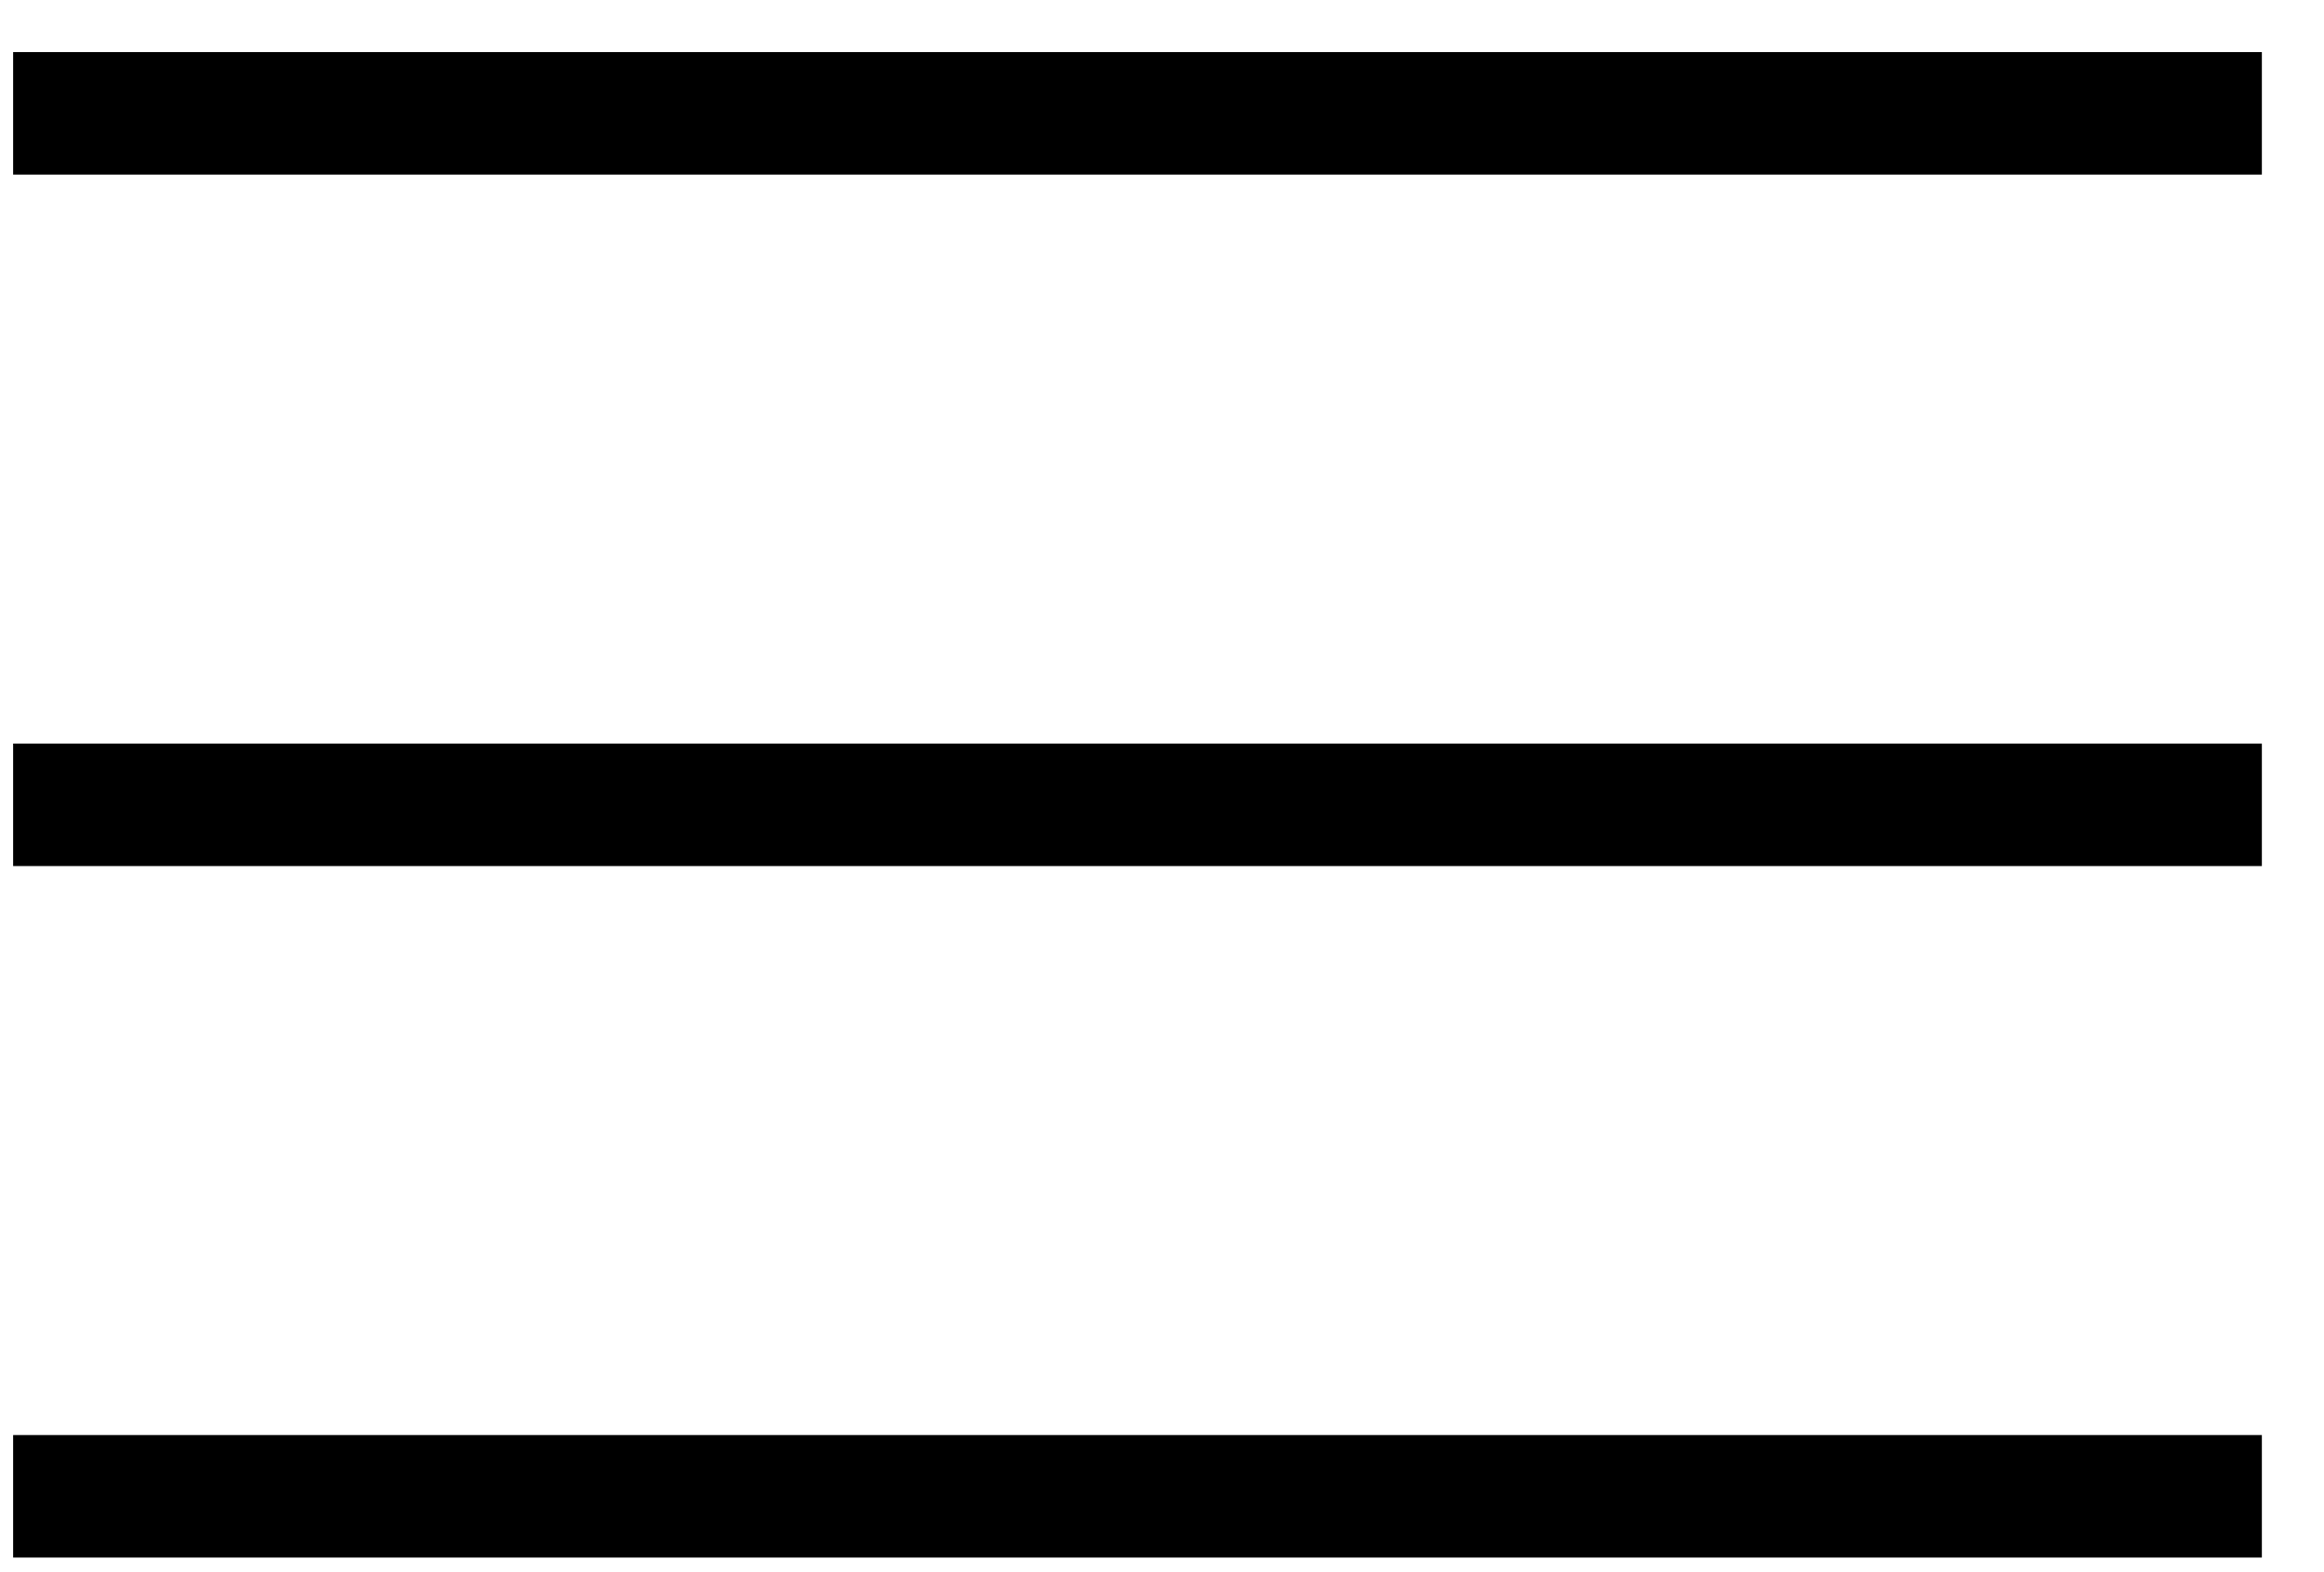
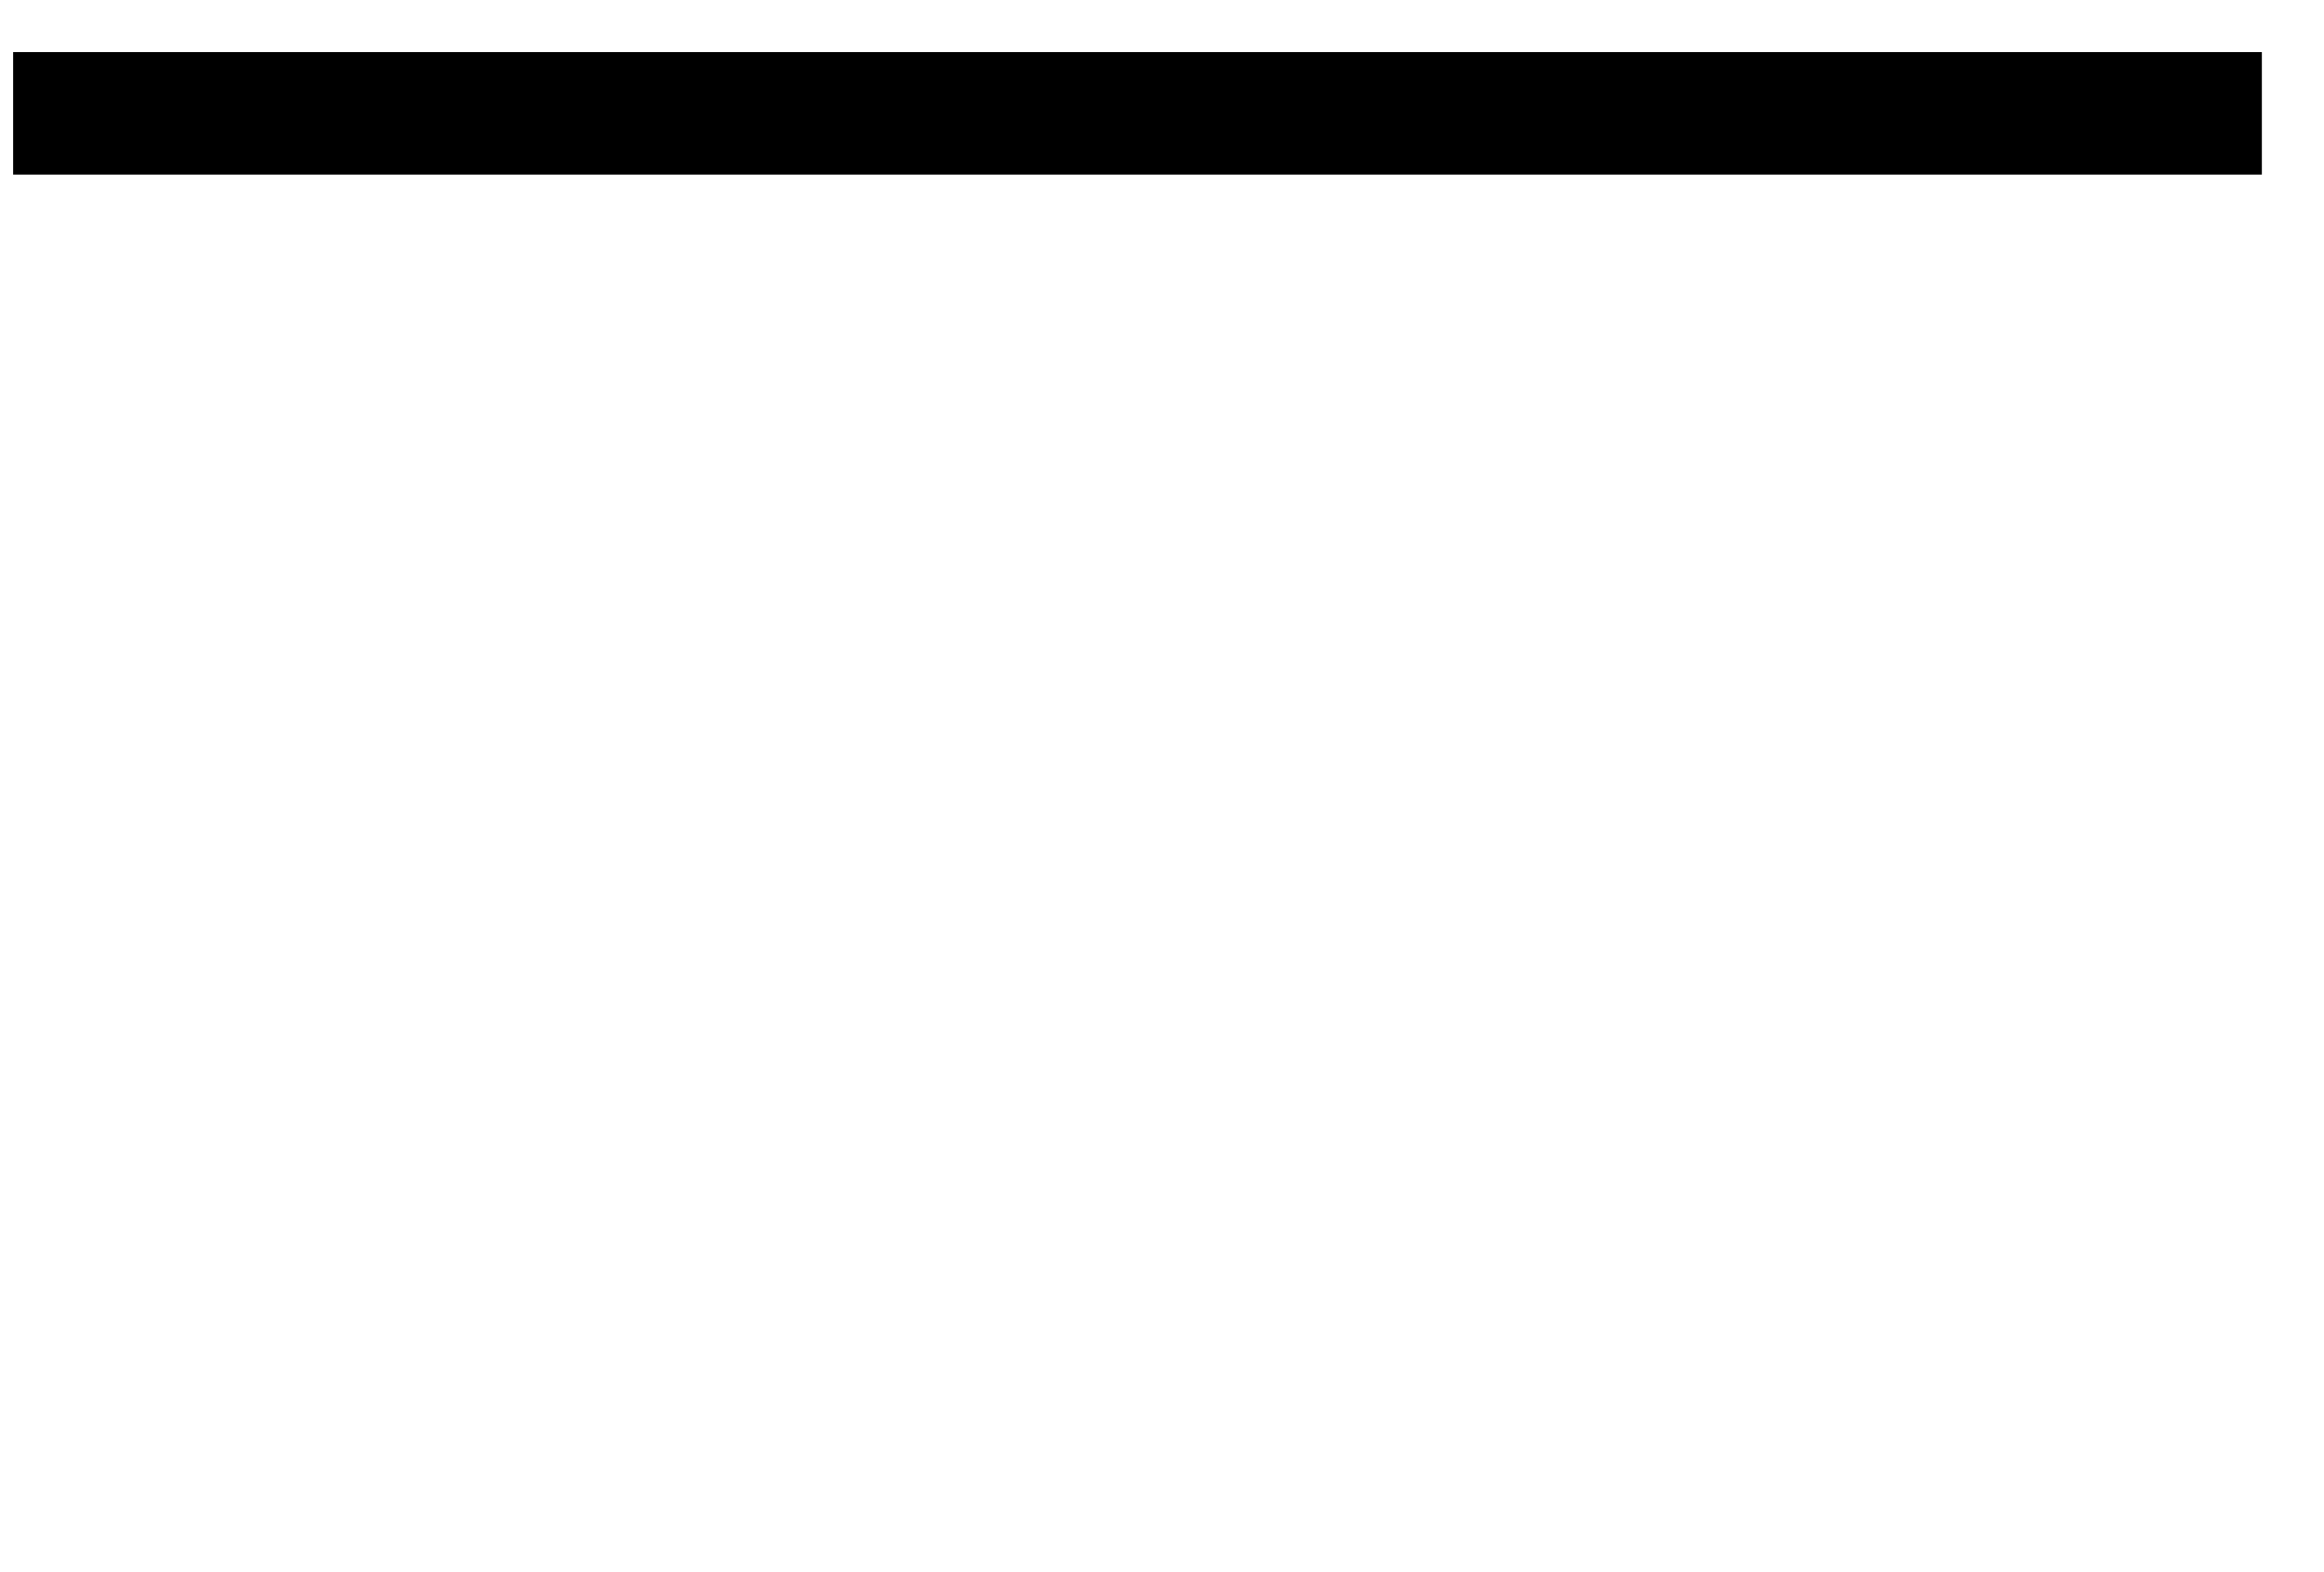
<svg xmlns="http://www.w3.org/2000/svg" width="34" height="23" viewBox="0 0 34 23" fill="none">
  <rect x="0.192" y="0.762" width="32.899" height="1.792" fill="black" />
-   <rect x="0.192" y="10.878" width="32.899" height="1.792" fill="black" />
-   <rect x="0.192" y="20.994" width="32.899" height="1.792" fill="black" />
</svg>